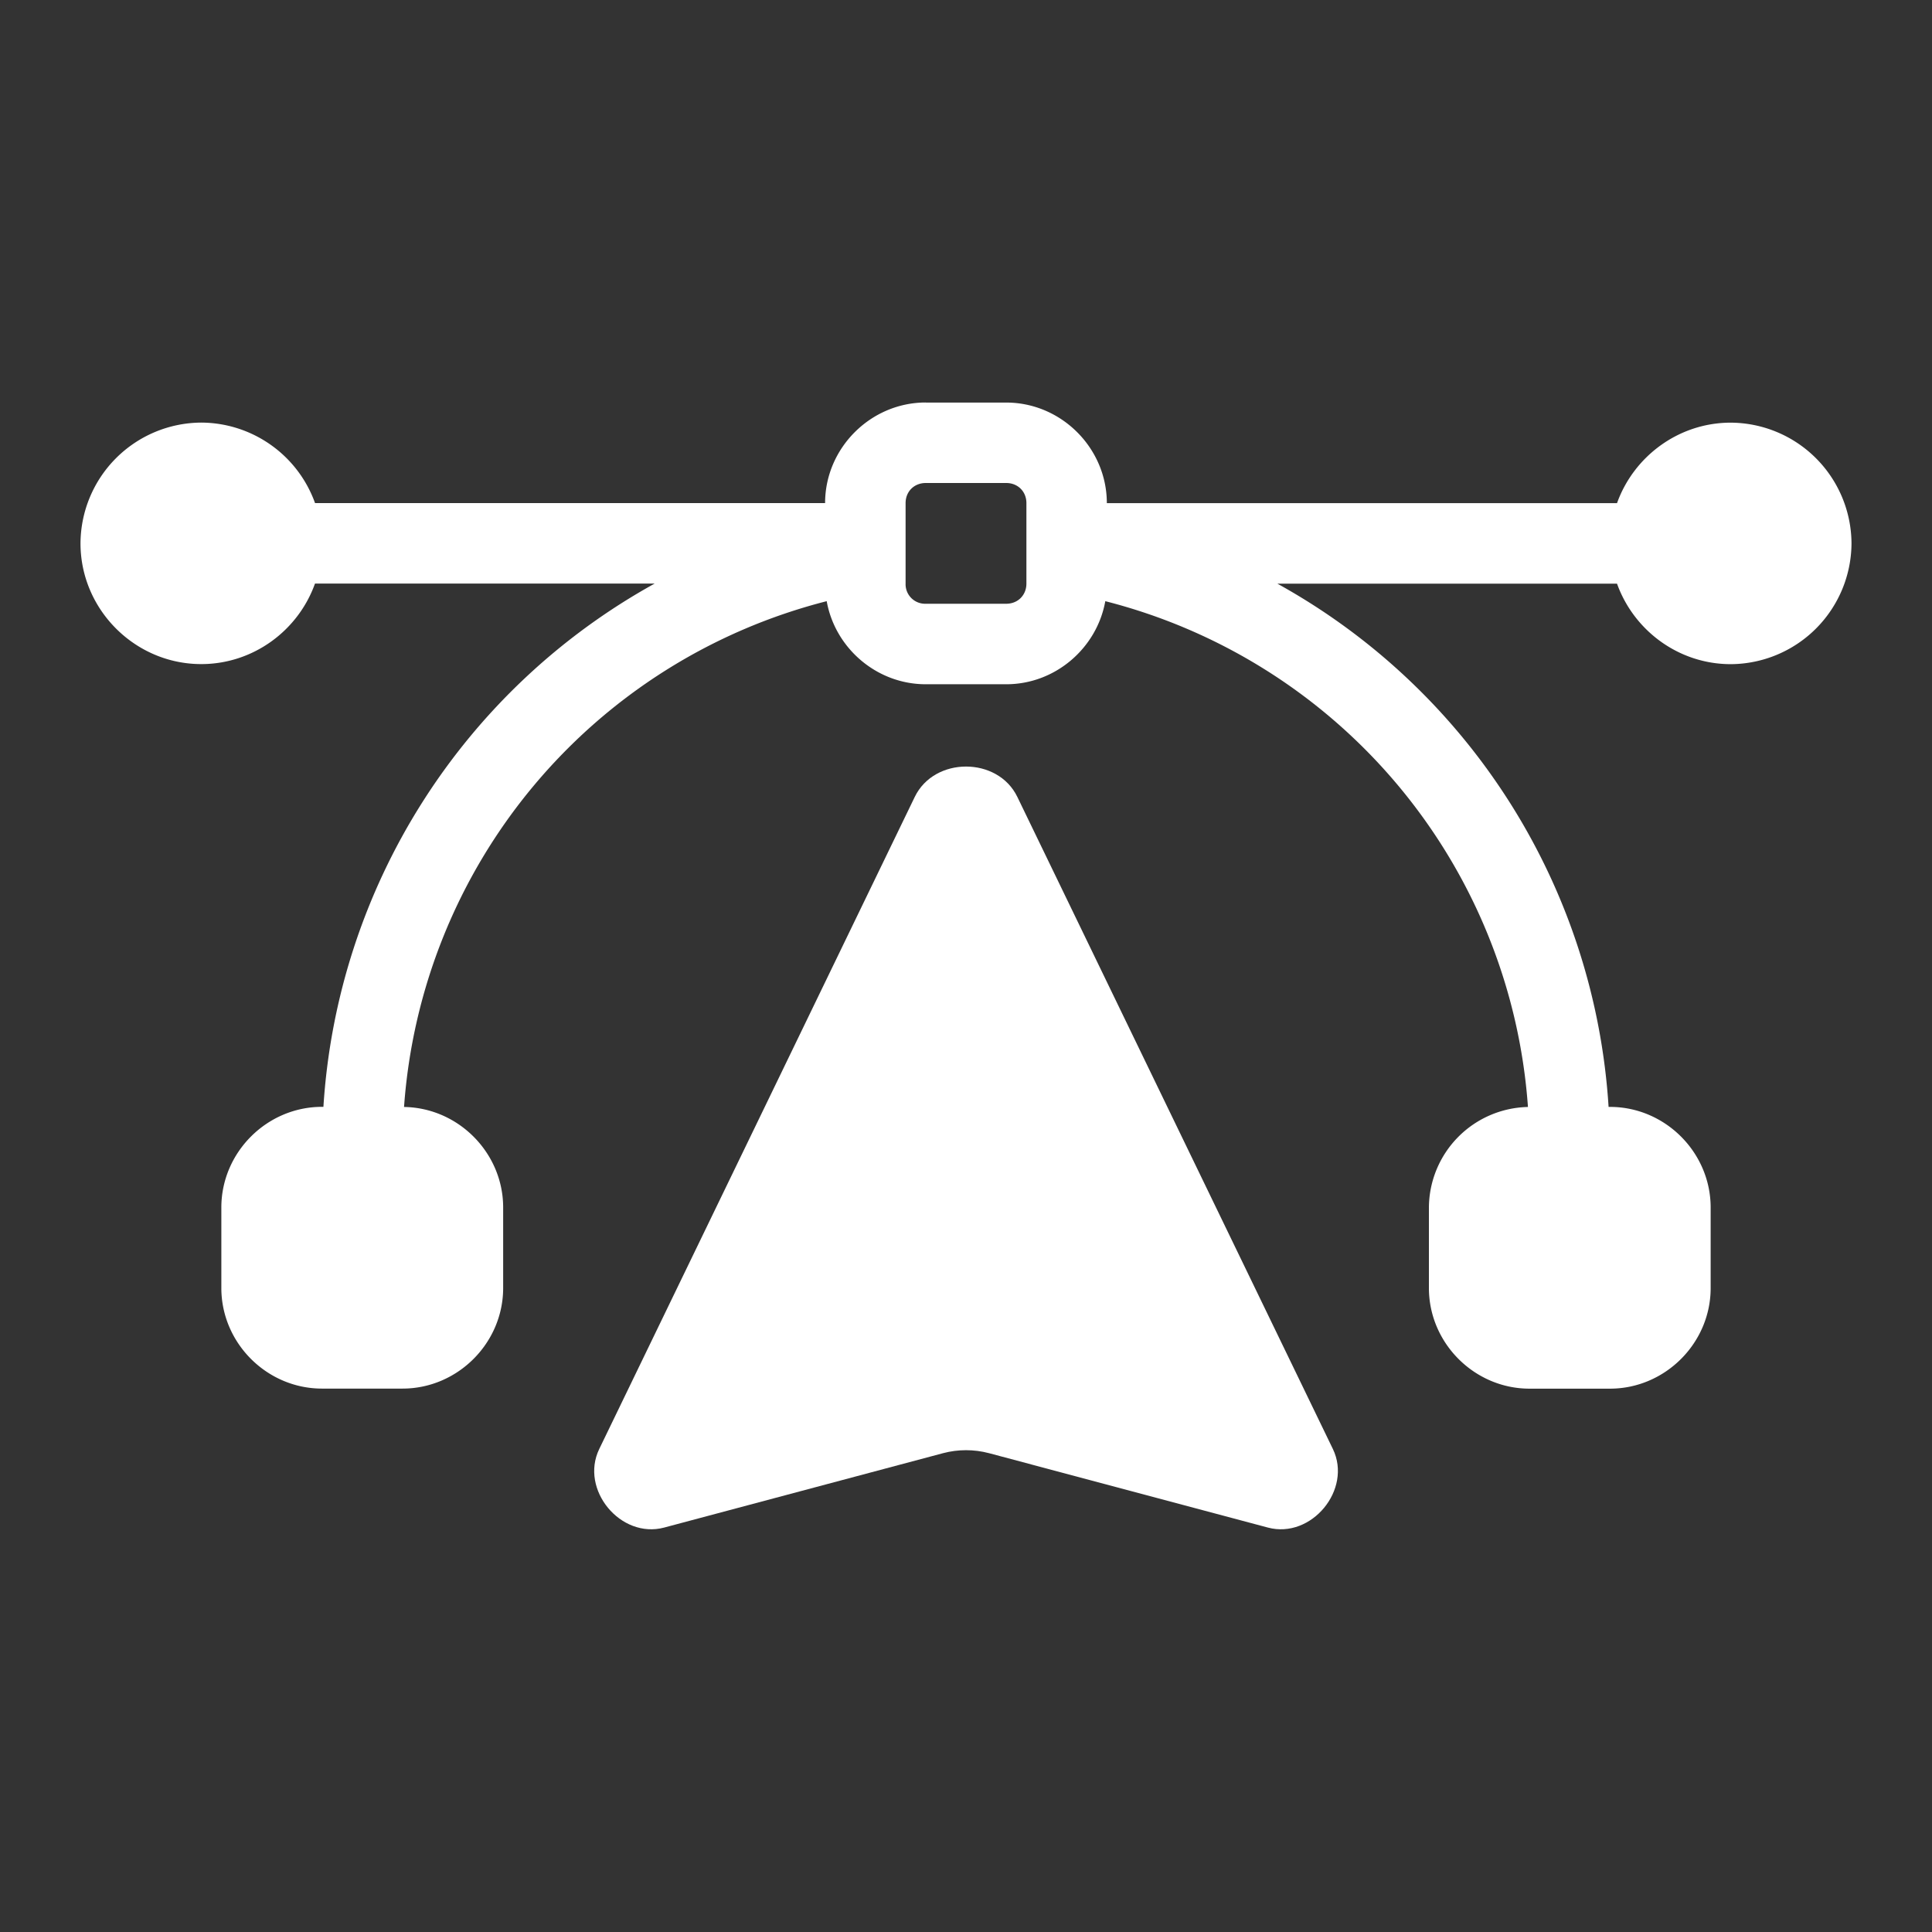
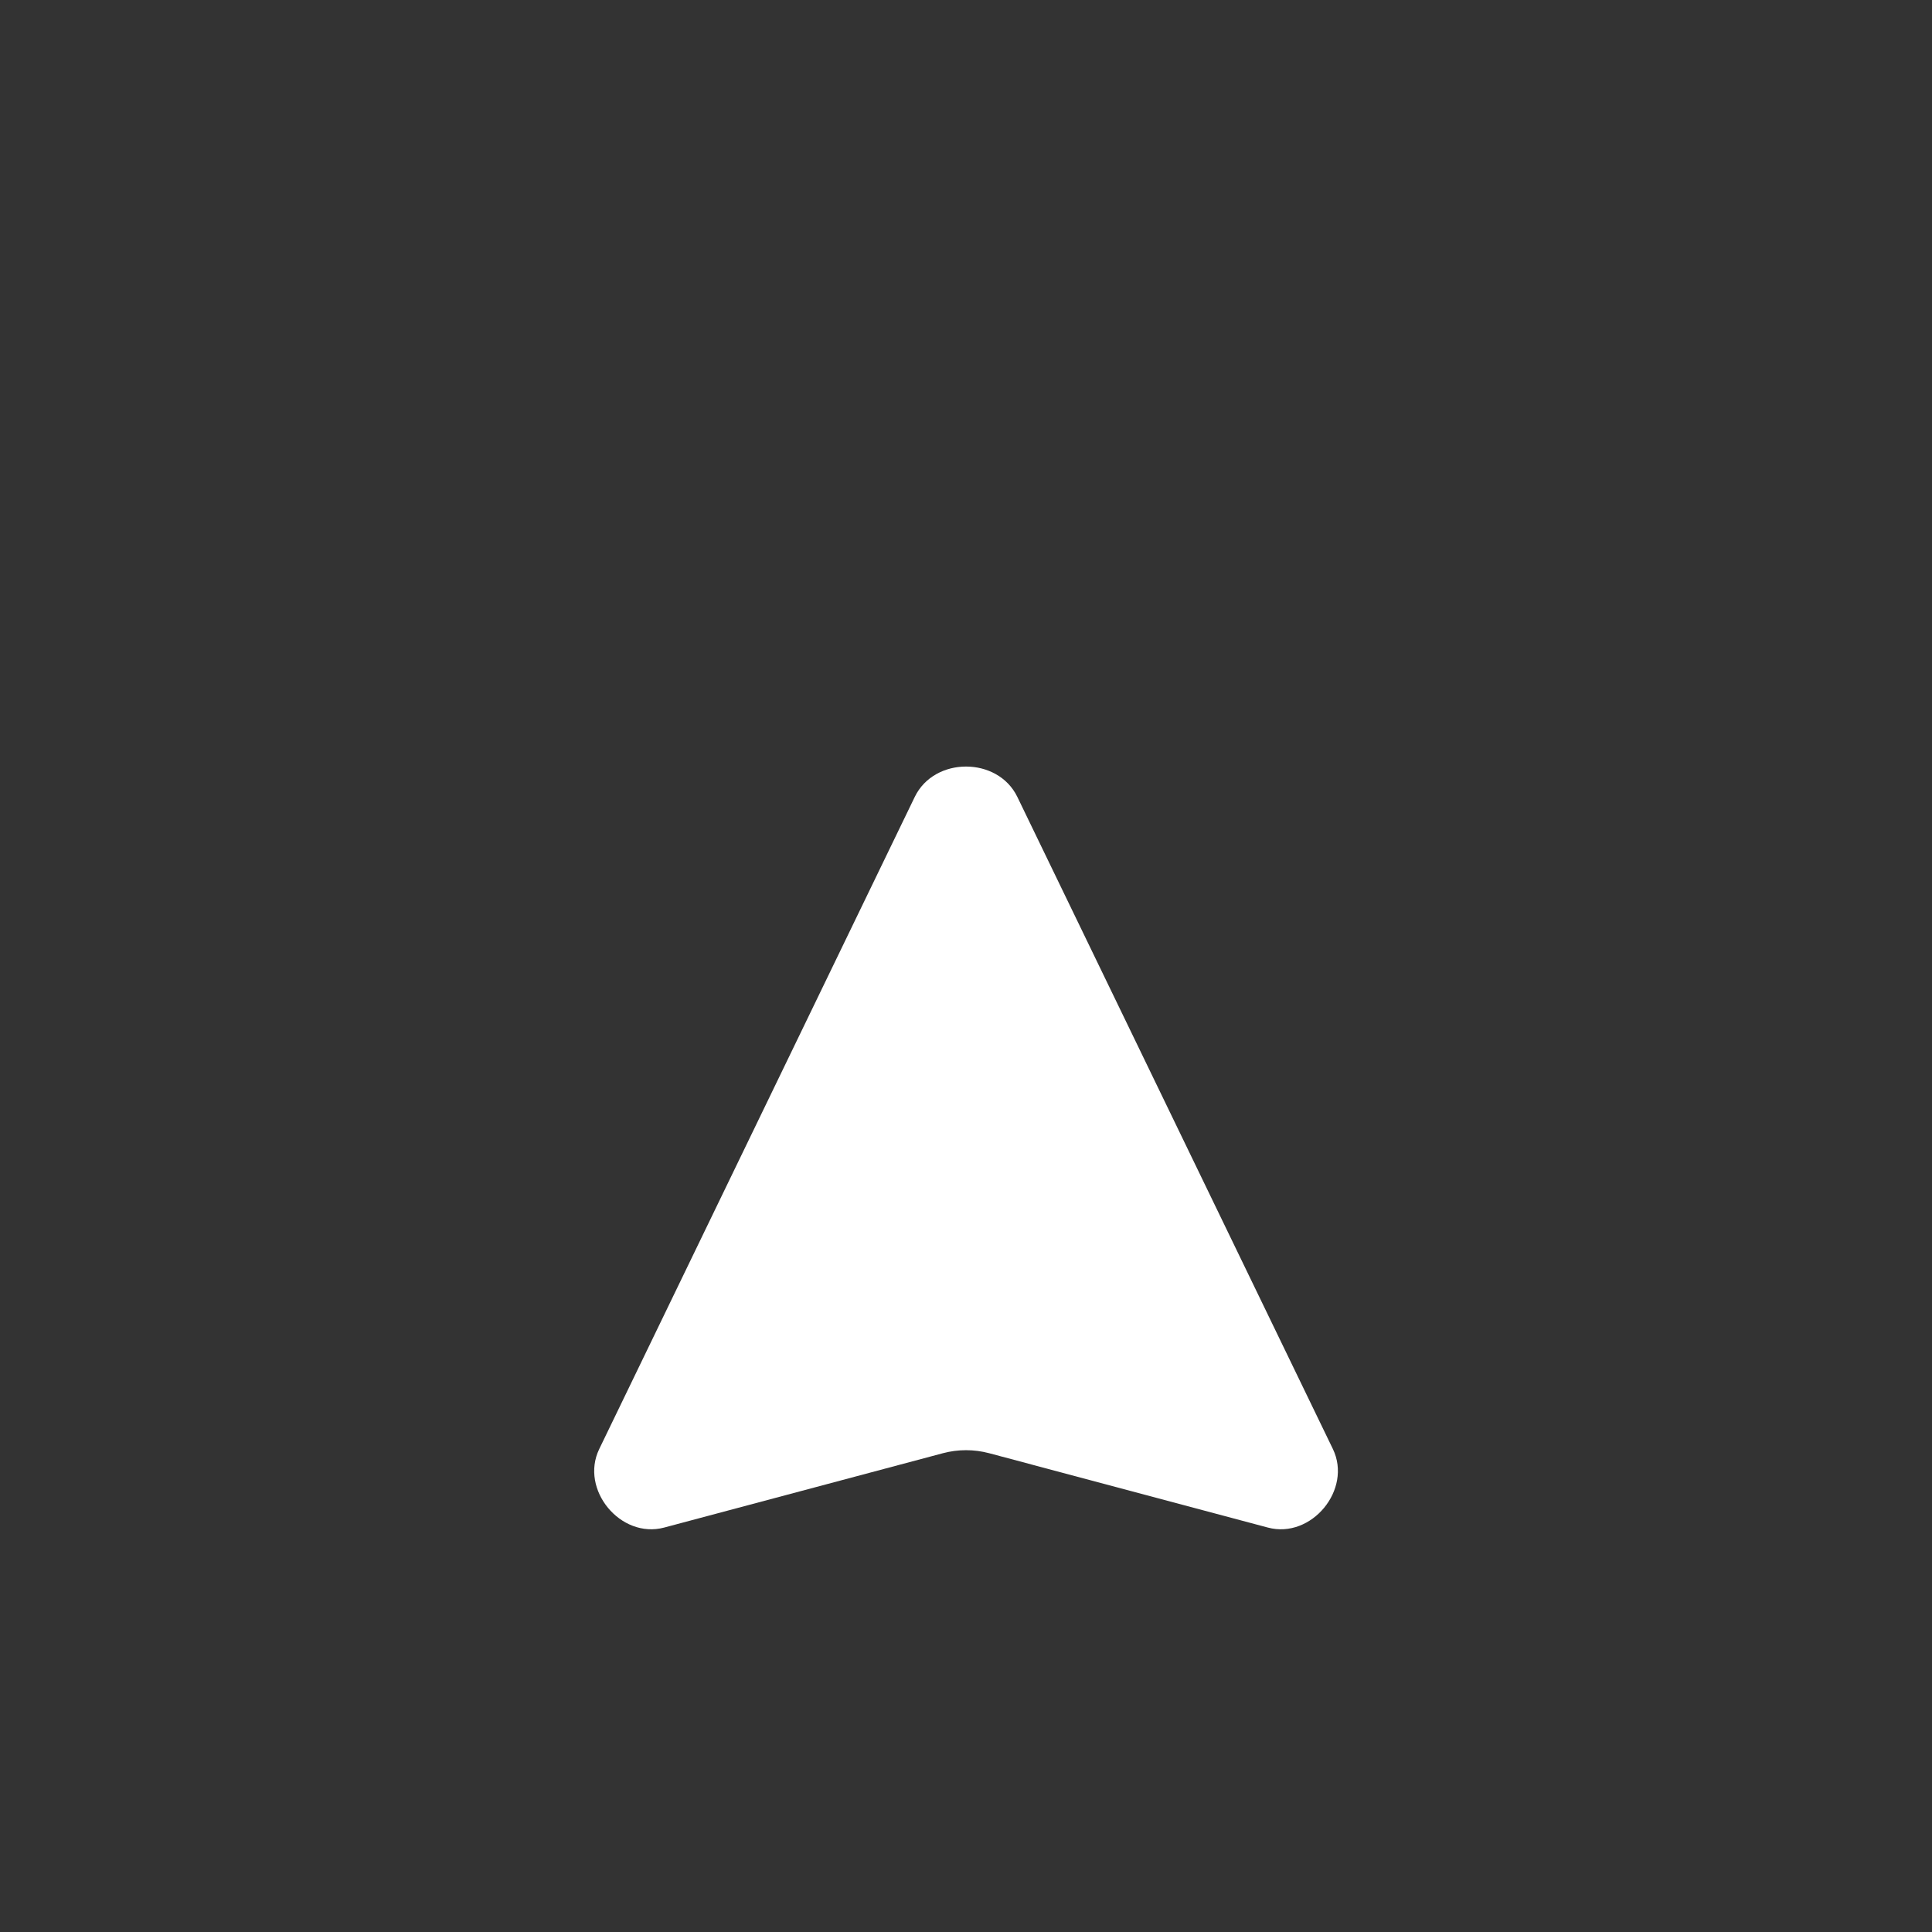
<svg xmlns="http://www.w3.org/2000/svg" viewBox="0 0 30 30" fill="none">
  <rect x="0" y="0" width="30" height="30" fill="#333333" stroke="none" />
  <path fill-rule="evenodd" clip-rule="evenodd" d="M15 11.903c-.322 0-.643.157-.795.47L9.305 22.5c-.305.63.332 1.4 1.008 1.22l4.33-1.155c.234-.062.481-.062.715 0l4.33 1.155c.676.18 1.313-.59 1.009-1.22l-4.9-10.126c-.152-.314-.474-.471-.796-.471Z" fill="#fff" />
-   <path d="M14.375 6.25c-.855 0-1.563.707-1.563 1.562h-7.92a1.886 1.886 0 0 0-1.767-1.25A1.885 1.885 0 0 0 1.25 8.437c0 1.029.847 1.875 1.875 1.875.81 0 1.507-.524 1.766-1.25h5.274a10.001 10.001 0 0 0-5.143 8.125H5c-.856 0-1.563.707-1.563 1.563V20c0 .855.707 1.562 1.563 1.562h1.25c.856 0 1.563-.707 1.563-1.562v-1.25c0-.847-.694-1.548-1.539-1.561a8.745 8.745 0 0 1 6.563-7.854c.13.728.775 1.29 1.538 1.29h1.25c.763 0 1.407-.562 1.538-1.29a8.745 8.745 0 0 1 6.563 7.854 1.572 1.572 0 0 0-1.538 1.56V20c0 .856.707 1.563 1.562 1.563H25c.855 0 1.563-.707 1.563-1.562v-1.25c0-.856-.707-1.563-1.563-1.563h-.022a10 10 0 0 0-5.143-8.125h5.274c.26.726.956 1.25 1.766 1.25a1.885 1.885 0 0 0 1.875-1.875 1.885 1.885 0 0 0-1.875-1.875c-.81 0-1.507.525-1.766 1.25h-7.922c0-.855-.707-1.562-1.562-1.562h-1.25Zm0 1.25h1.25c.18 0 .313.132.313.312v1.25c0 .18-.133.313-.313.313h-1.25a.303.303 0 0 1-.313-.313v-1.25c0-.18.133-.312.313-.312Z" fill="#fff" />
</svg>